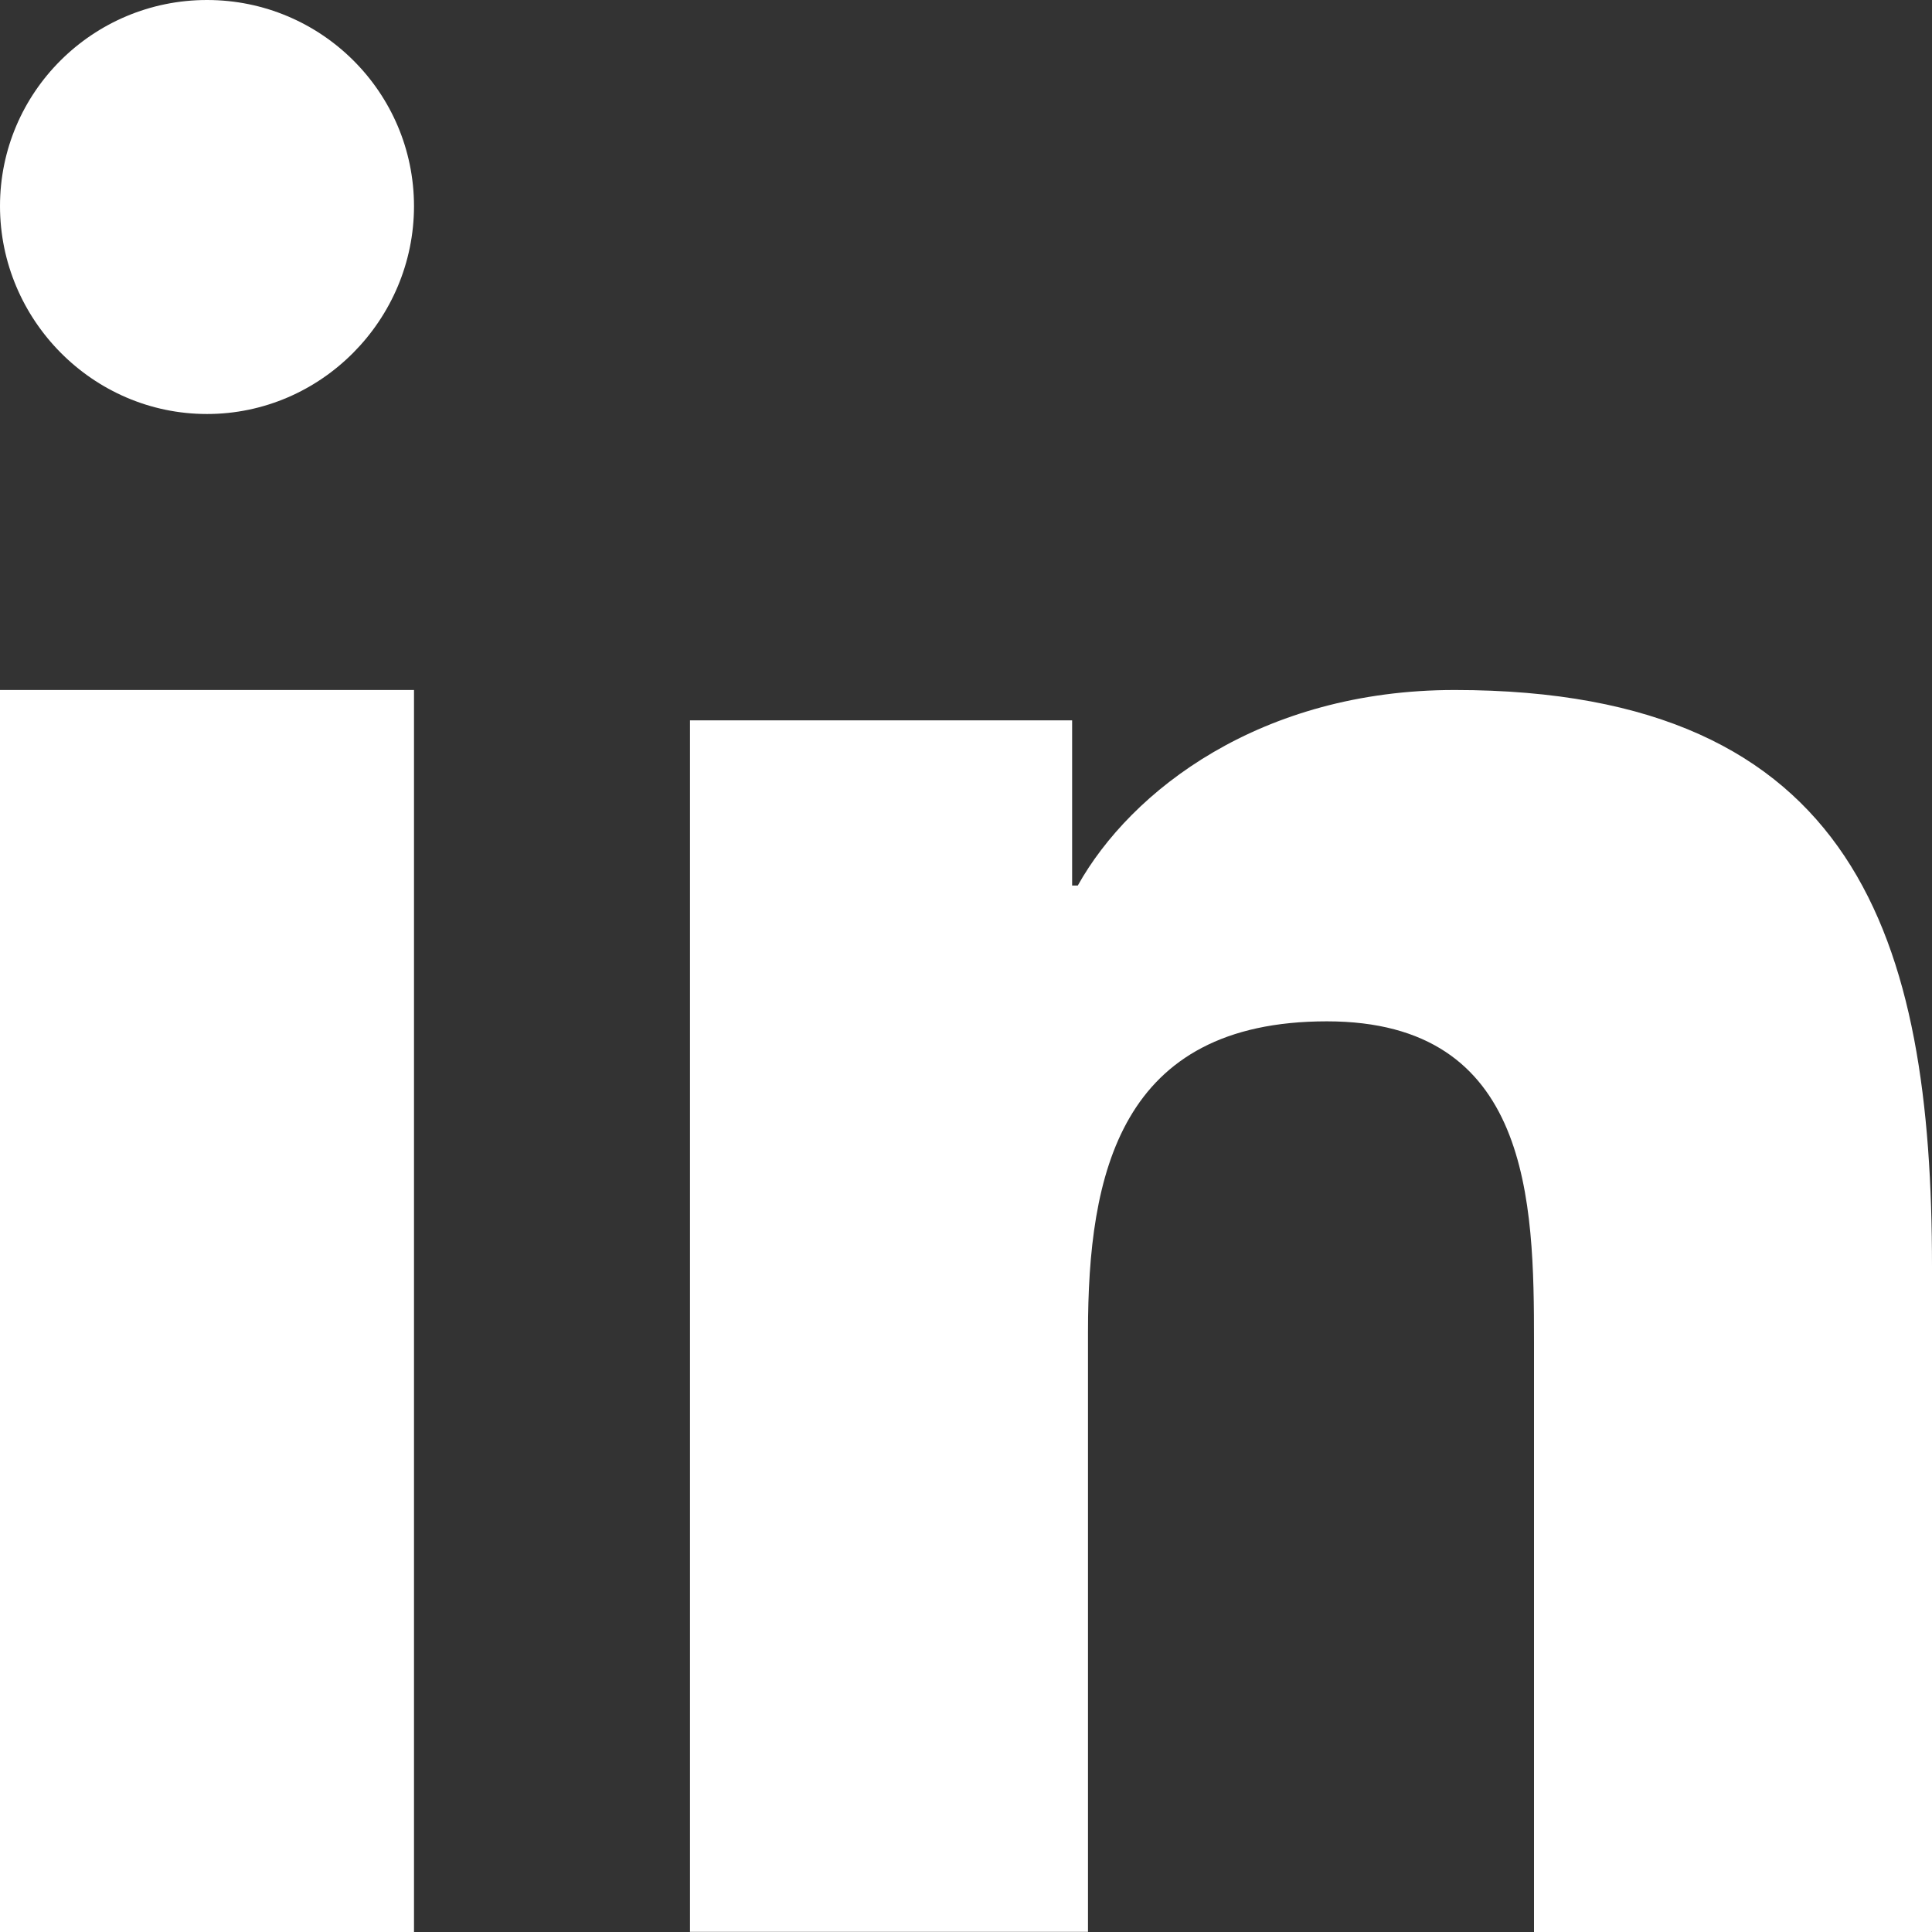
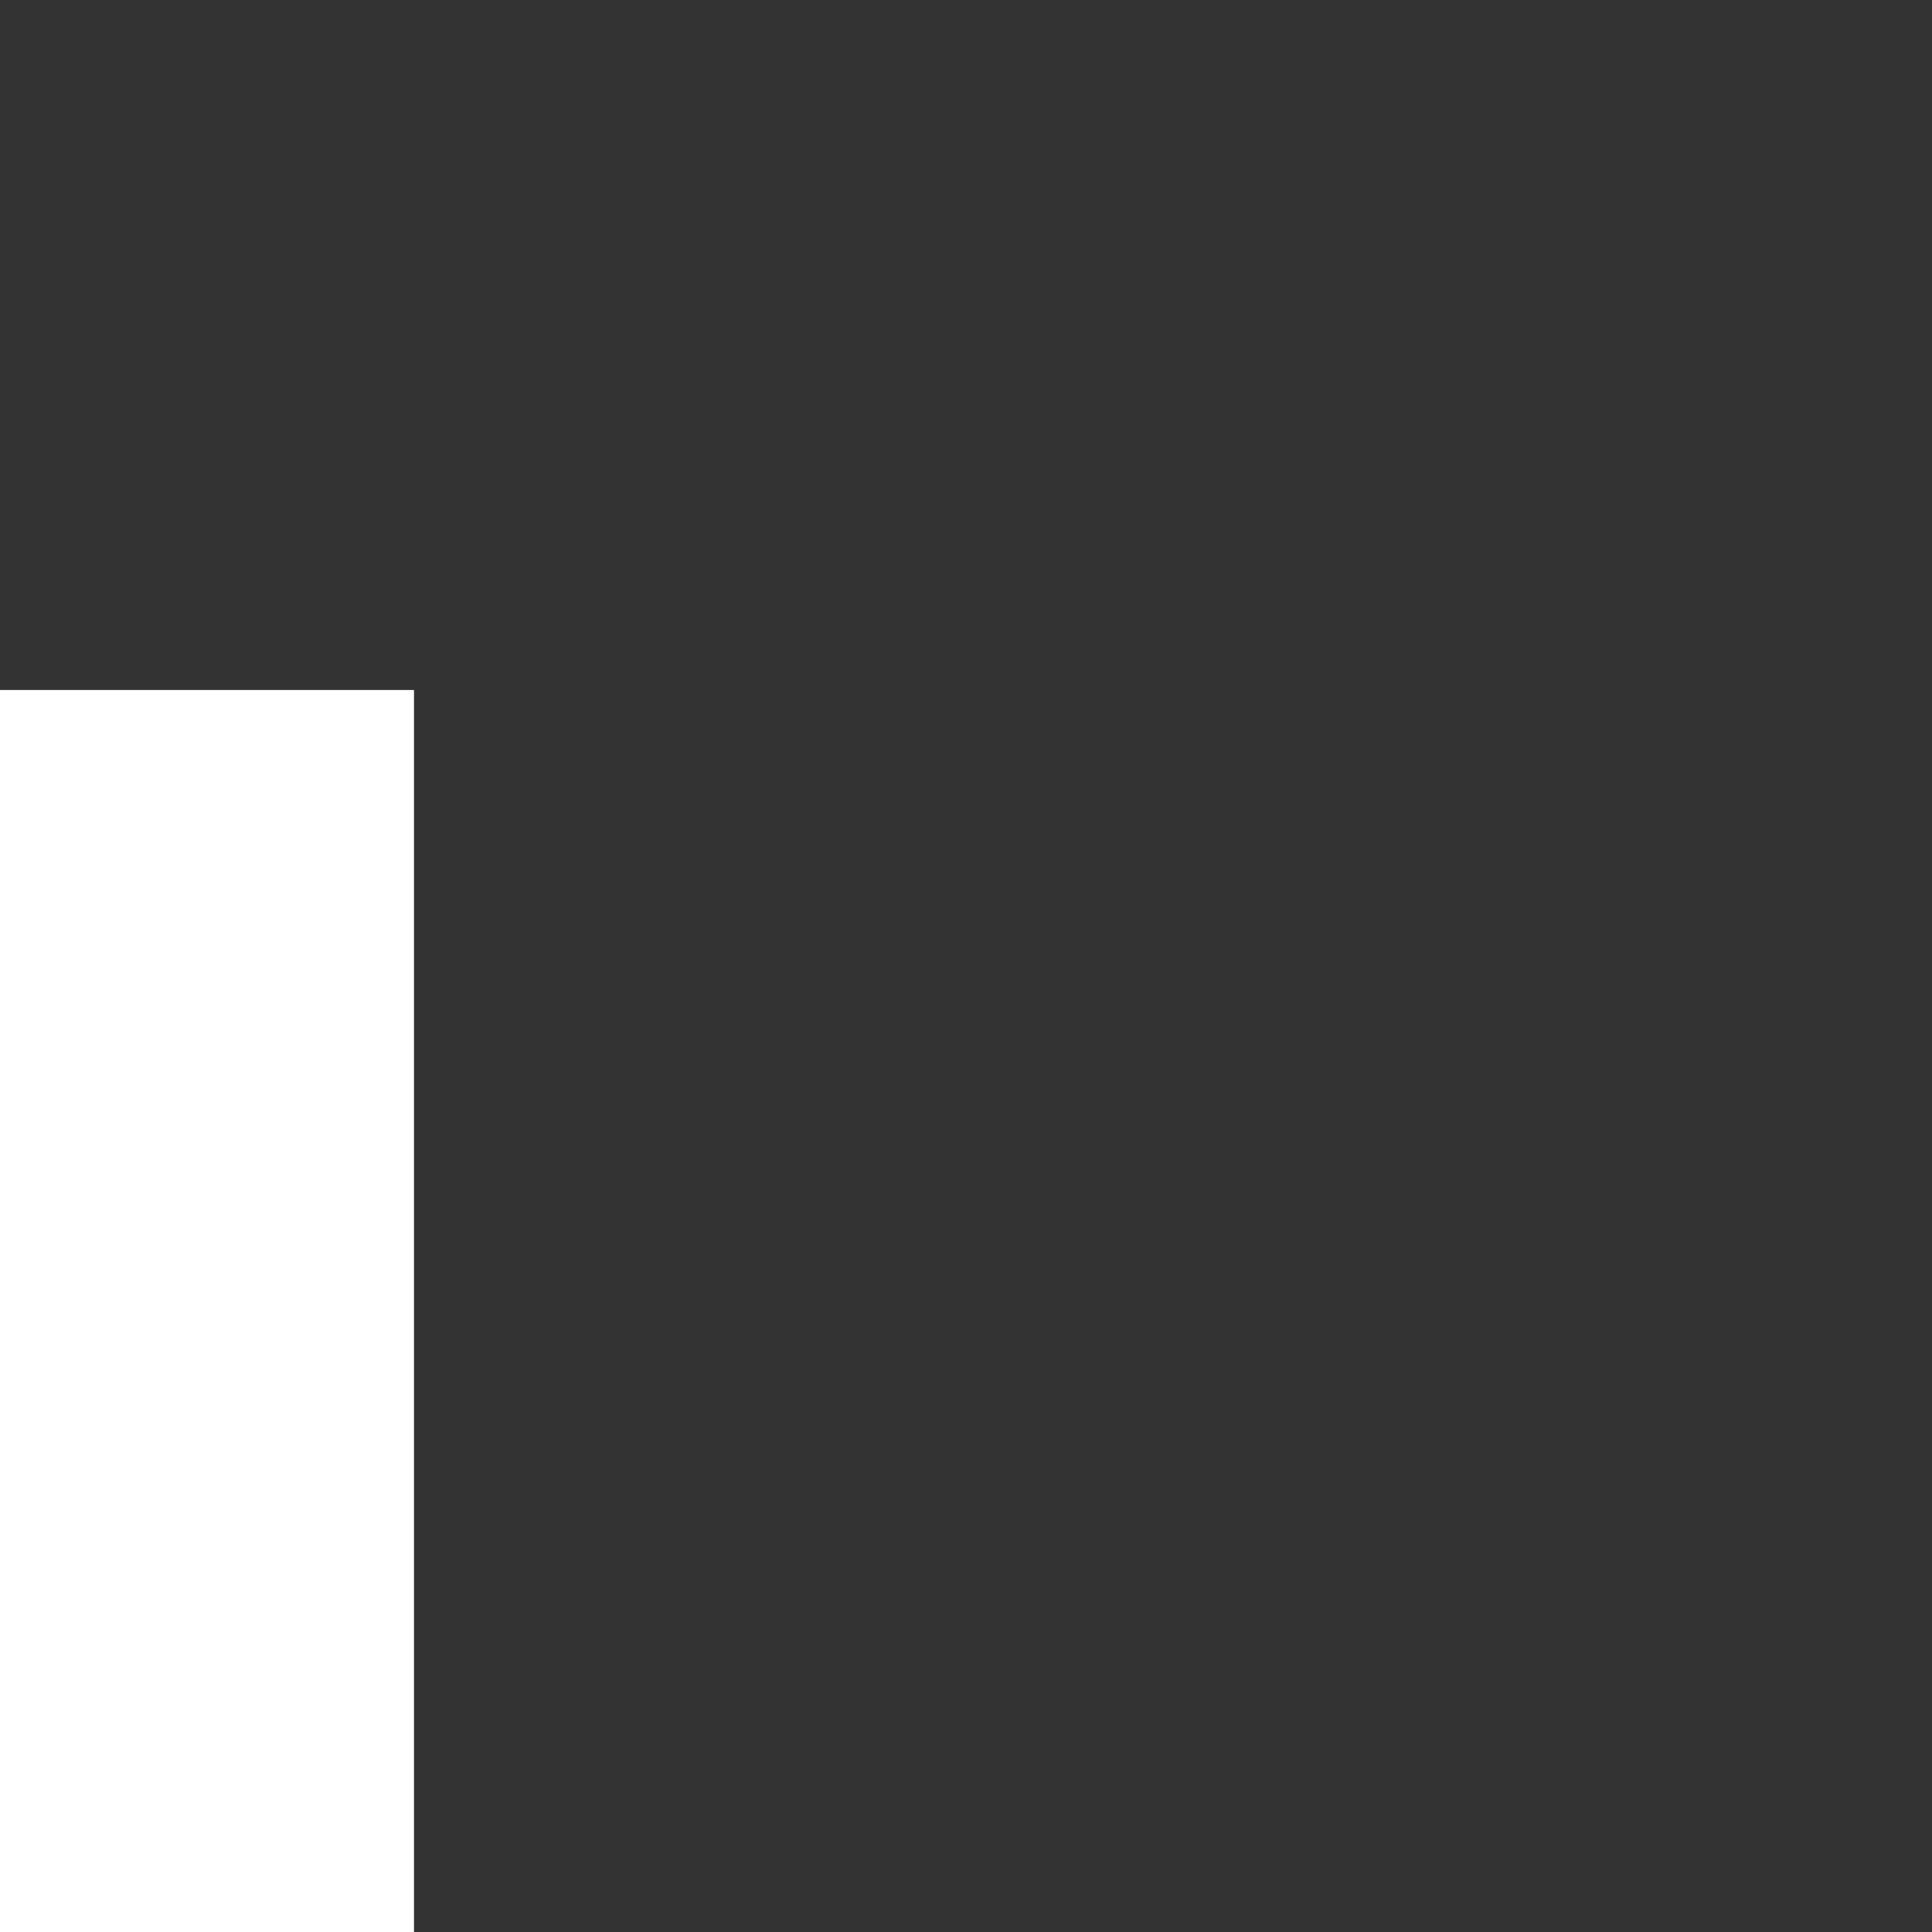
<svg xmlns="http://www.w3.org/2000/svg" width="14px" height="14px" viewBox="0 0 14 14" version="1.1">
  <rect x="0" y="0" width="14" height="14" fill="#333333" stroke="none" />
  <title>Linkedin icon only</title>
  <desc>Created with Sketch.</desc>
  <g id="Page-1" stroke="none" stroke-width="1" fill="none" fill-rule="evenodd">
    <g id="LinkedIn-32" transform="translate(-9, -9)" fill="#FFFFFF">
      <g id="Linkedin-icon-only" transform="translate(9, 9)">
-         <path d="M13.996,14 L13.996,13.999 L14,13.999 L14,9.177 C14,6.817 13.462,5 10.541,5 C9.137,5 8.195,5.728 7.81,6.417 L7.769,6.417 L7.769,5.22 L5,5.22 L5,13.999 L7.884,13.999 L7.884,9.652 C7.884,8.508 8.114,7.401 9.615,7.401 C11.094,7.401 11.116,8.707 11.116,9.726 L11.116,14 L13.996,14 Z" id="Fill-1" />
        <polygon id="Fill-3" points="0 14 3 14 3 5 0 5" />
-         <path d="M1.5,0 C0.672,0 0,0.669 0,1.493 C0,2.317 0.672,3 1.5,3 C2.328,3 3,2.317 3,1.493 C2.999,0.669 2.328,0 1.5,0 Z" id="Fill-5" />
      </g>
    </g>
  </g>
</svg>